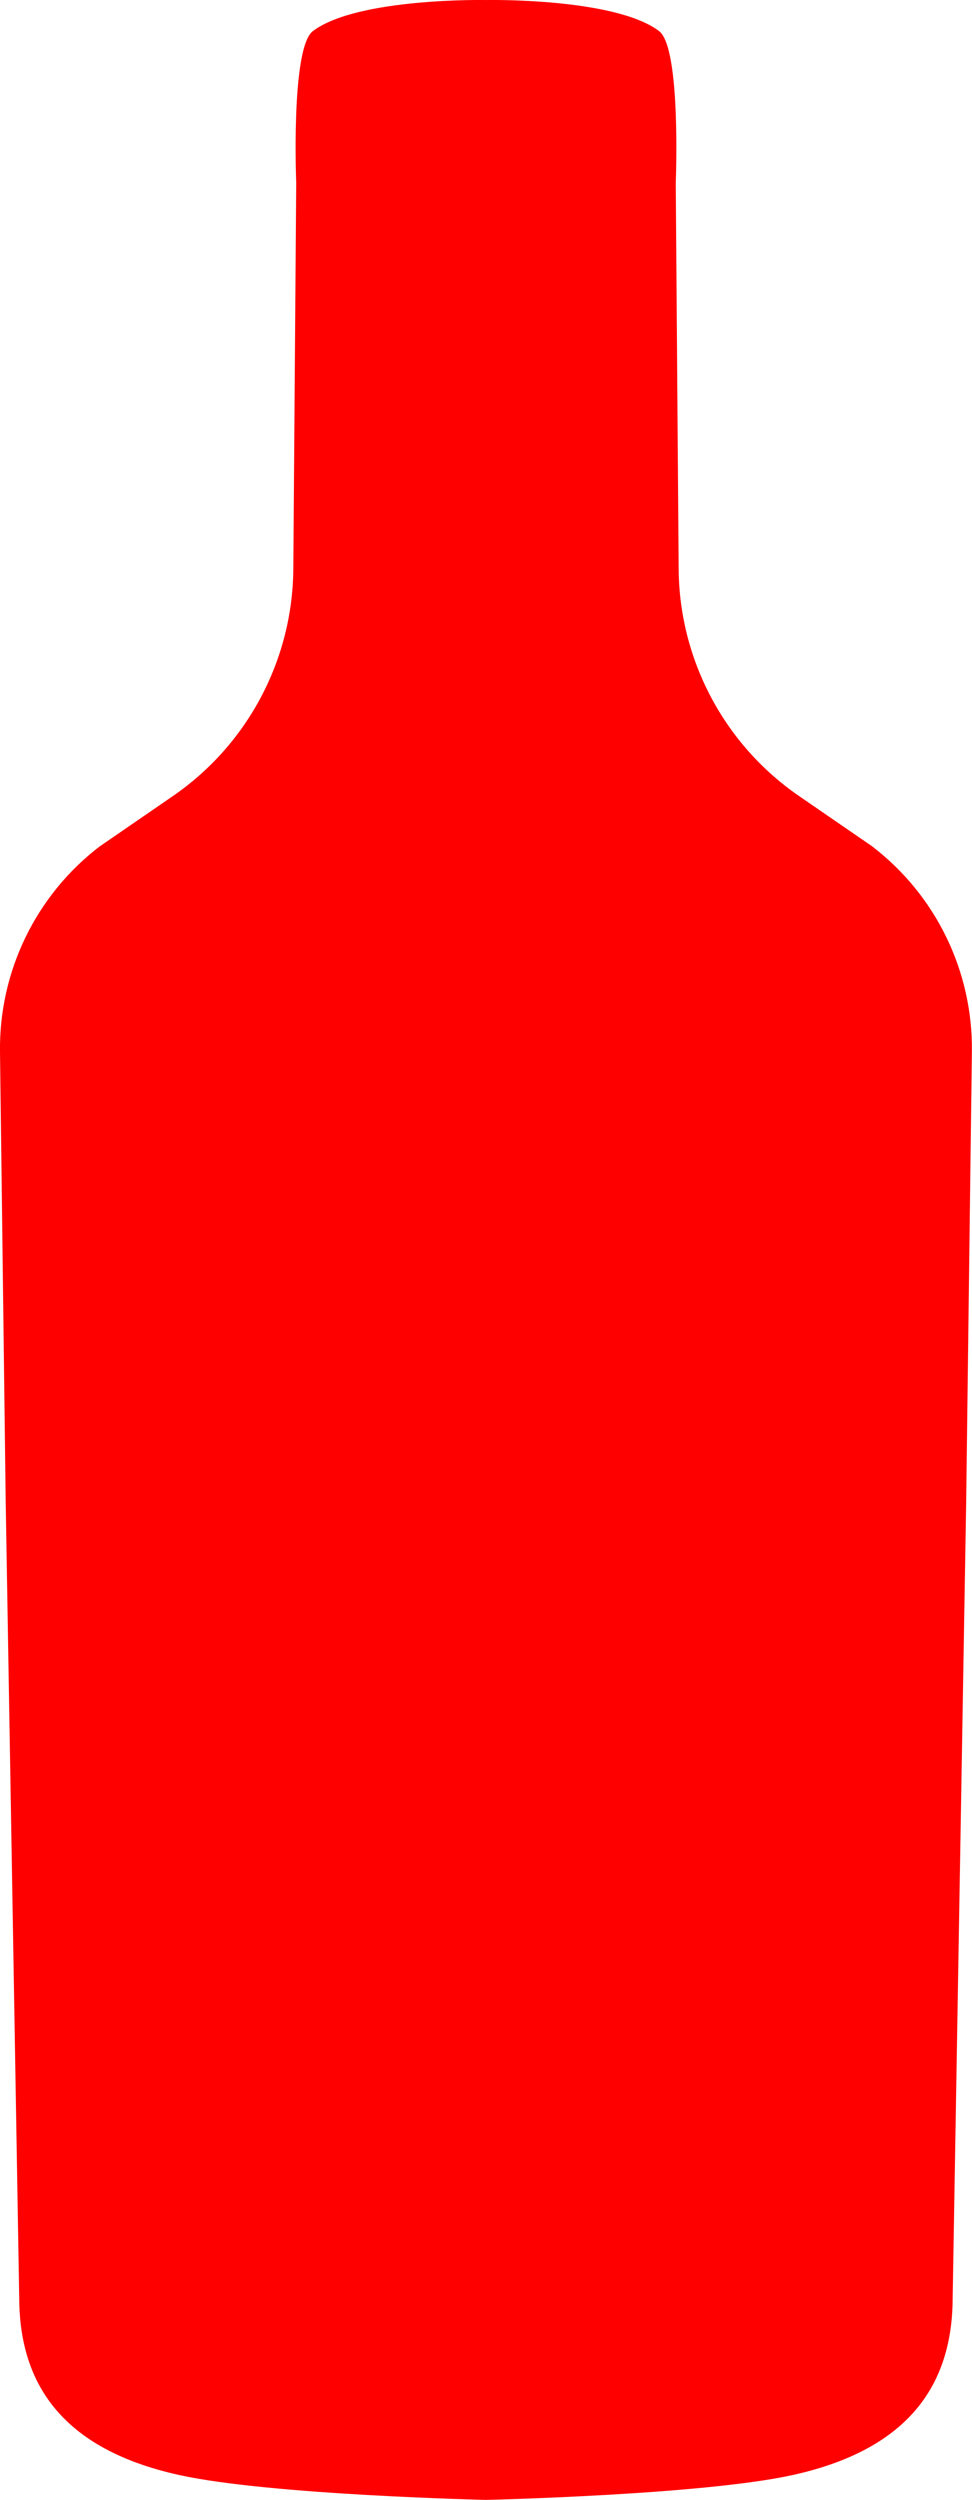
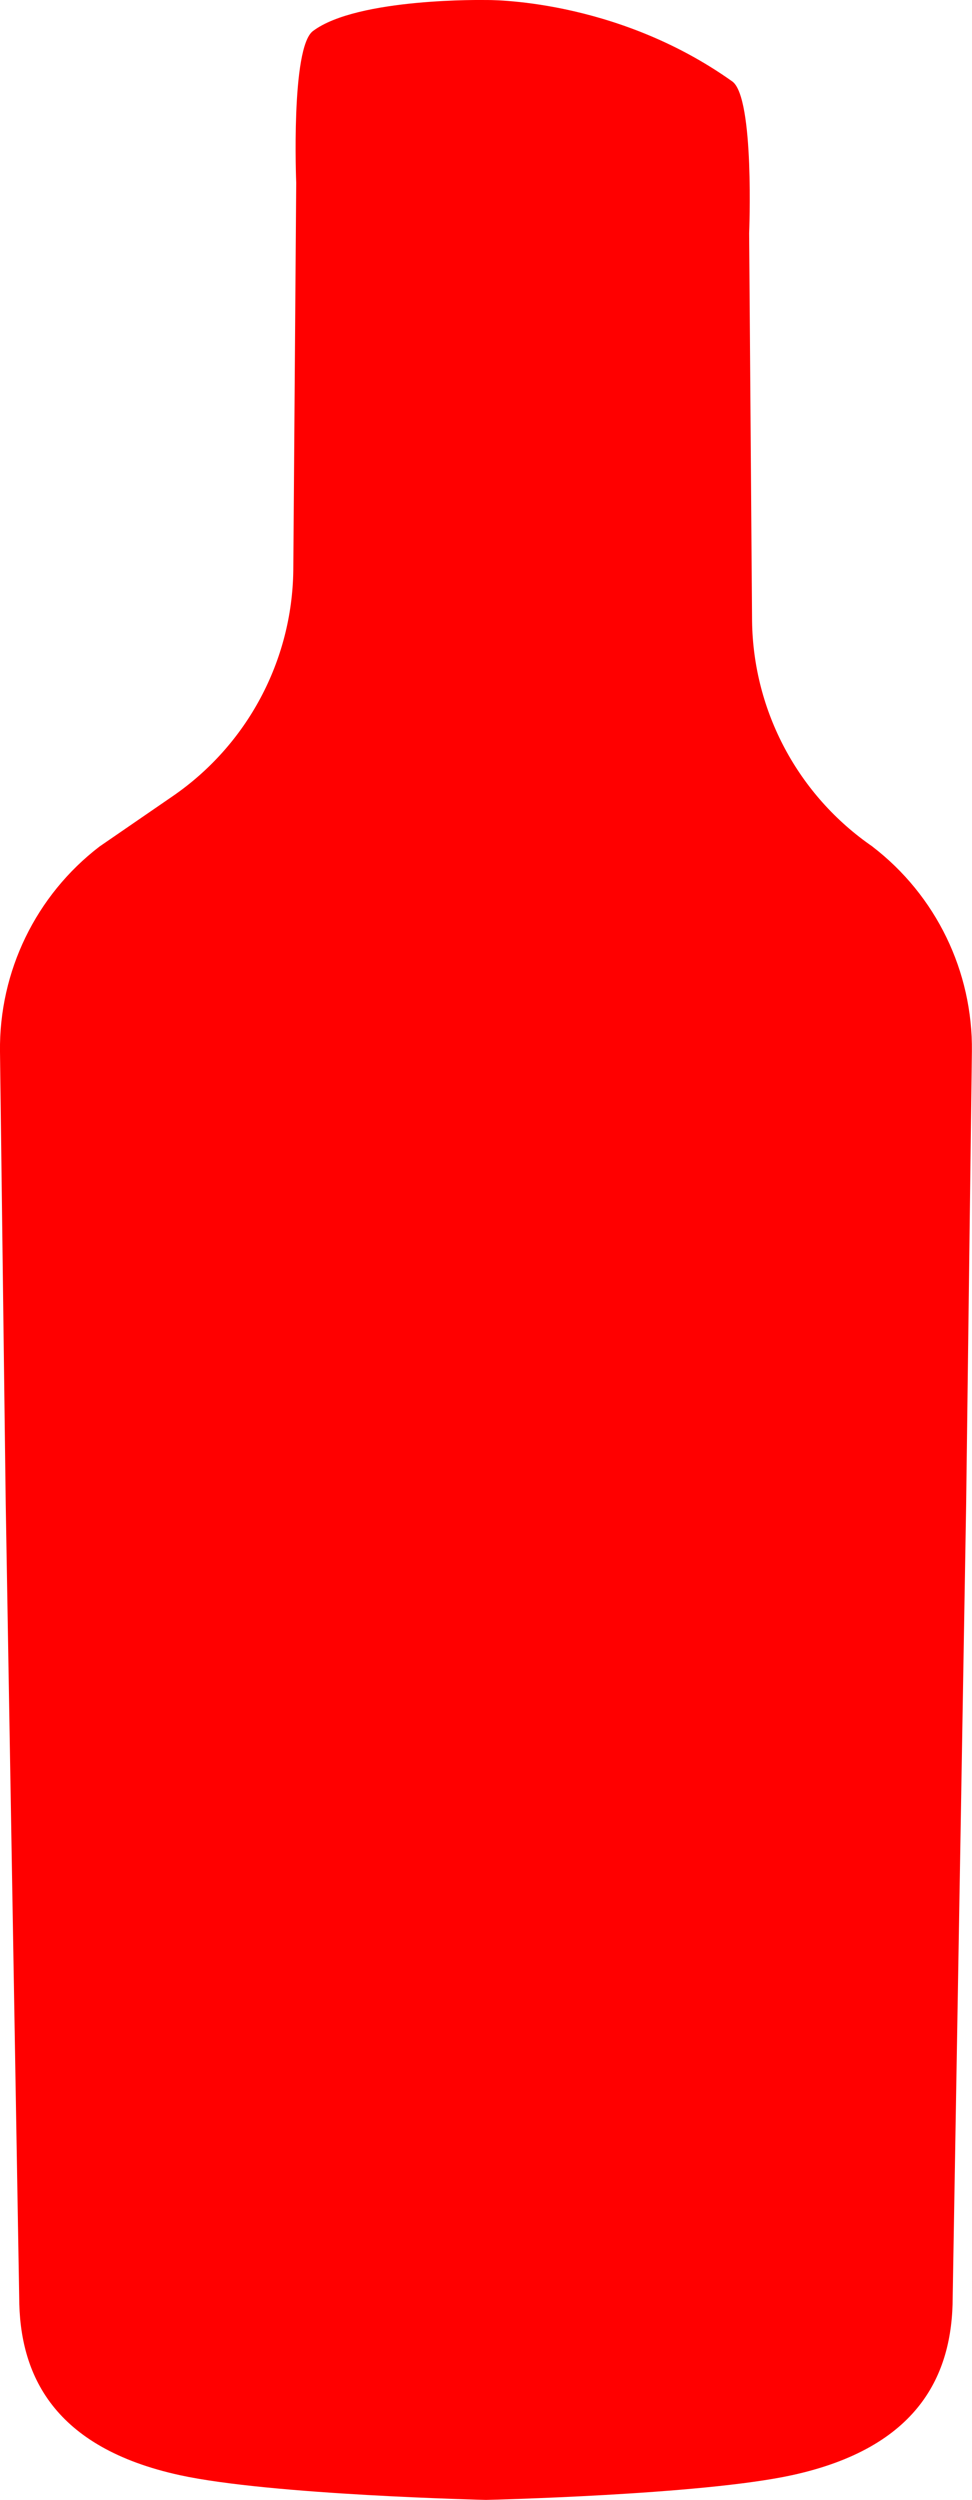
<svg xmlns="http://www.w3.org/2000/svg" style="fill: red" viewBox="0 0 332.7 855.67">
-   <path d="m298.65,289.77l-25.12-17.28c-25.44-17.5-40.81-46.25-41.23-77.12l-1-132.8s1.89-46.2-5.71-51.93C210.38-.85,166.35.01,166.35.01c0,0-44.03-.86-59.25,10.63-7.6,5.73-5.71,51.93-5.71,51.93l-1,132.8c-.43,30.87-15.8,59.62-41.23,77.12l-25.12,17.28C12.27,306.48-.34,332.49,0,359.93l1.96,154.82,4.61,271.42c0,26.85,11.85,51.6,54.96,61.03,31.09,6.8,104.8,8.47,104.8,8.47,0,0,73.72-1.67,104.8-8.47,43.11-9.43,54.96-34.18,54.96-61.03l4.61-271.42,1.96-154.82c.35-27.45-12.27-53.45-34.04-70.16Z" />
+   <path d="m298.65,289.77c-25.44-17.5-40.81-46.25-41.23-77.12l-1-132.8s1.89-46.2-5.71-51.93C210.38-.85,166.35.01,166.35.01c0,0-44.03-.86-59.25,10.63-7.6,5.73-5.71,51.93-5.71,51.93l-1,132.8c-.43,30.87-15.8,59.62-41.23,77.12l-25.12,17.28C12.27,306.48-.34,332.49,0,359.93l1.96,154.82,4.61,271.42c0,26.85,11.85,51.6,54.96,61.03,31.09,6.8,104.8,8.47,104.8,8.47,0,0,73.72-1.67,104.8-8.47,43.11-9.43,54.96-34.18,54.96-61.03l4.61-271.42,1.96-154.82c.35-27.45-12.27-53.45-34.04-70.16Z" />
</svg>